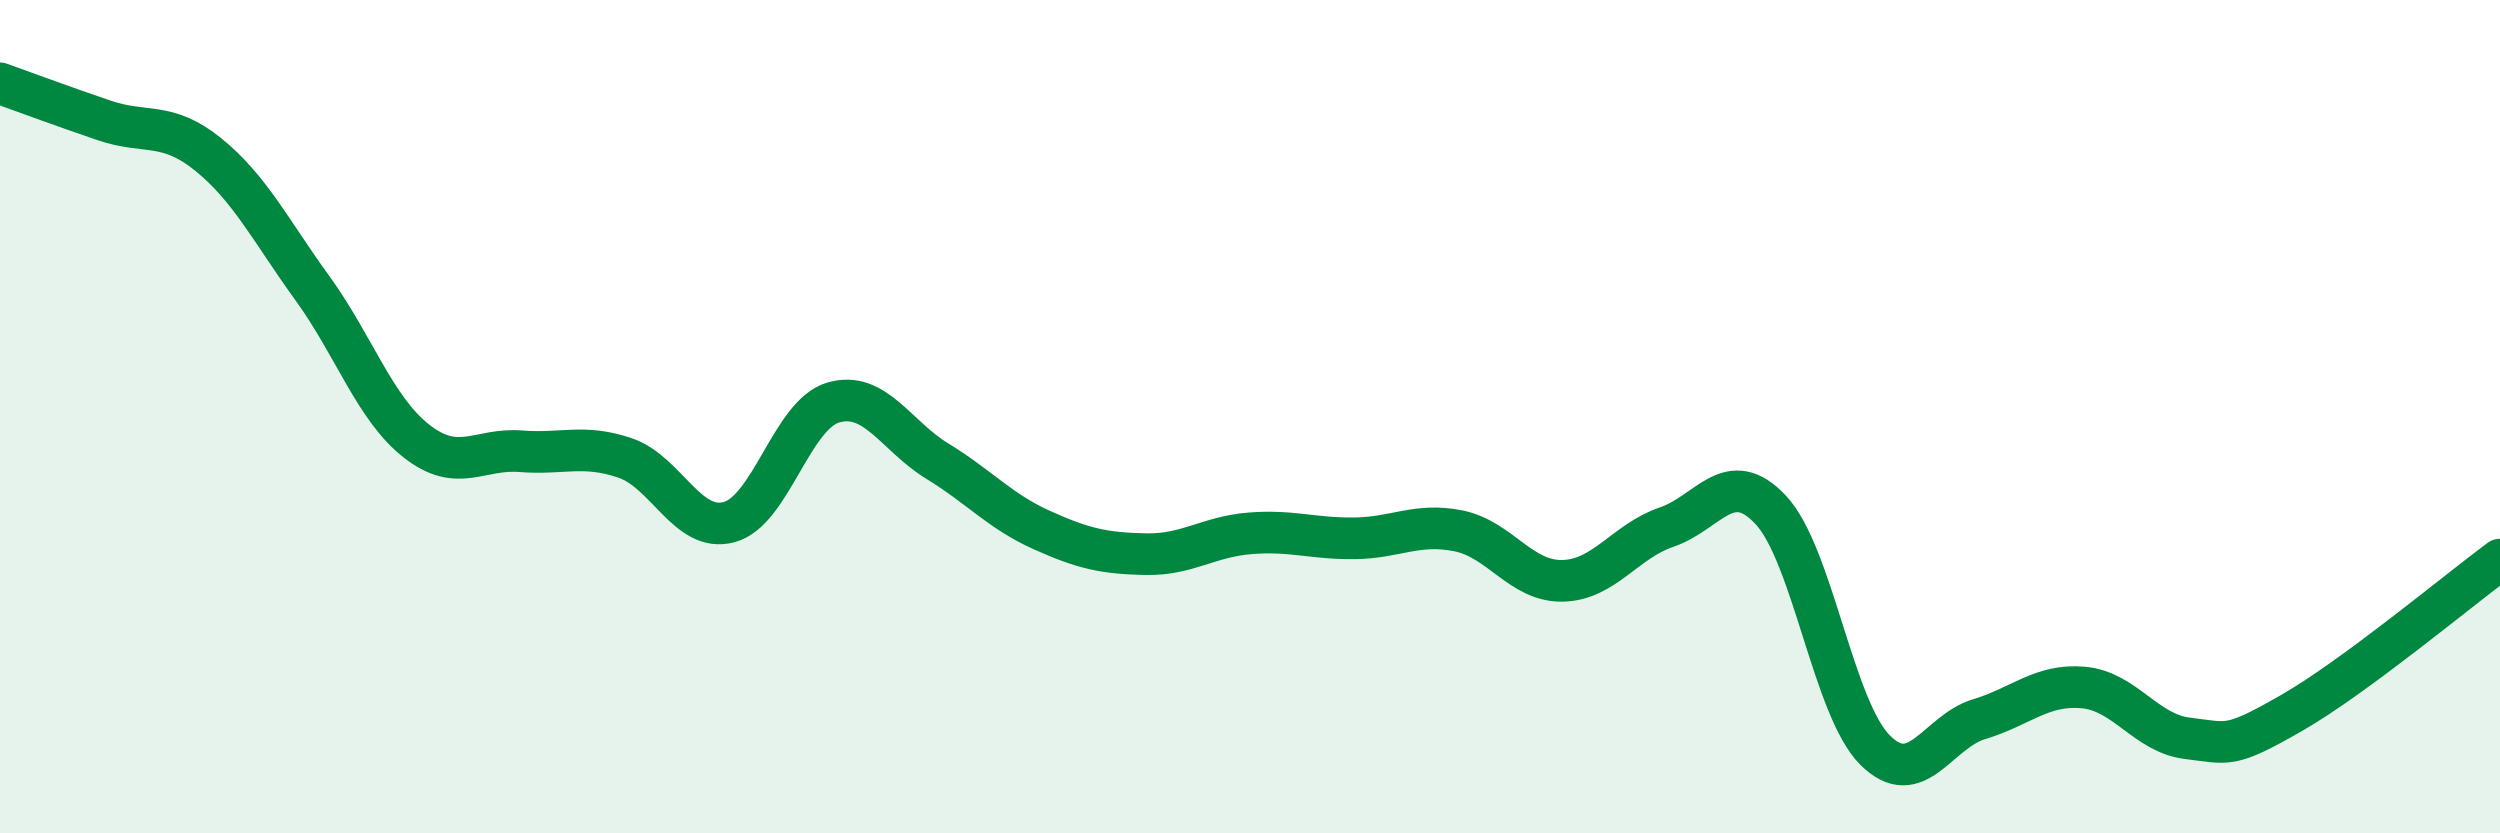
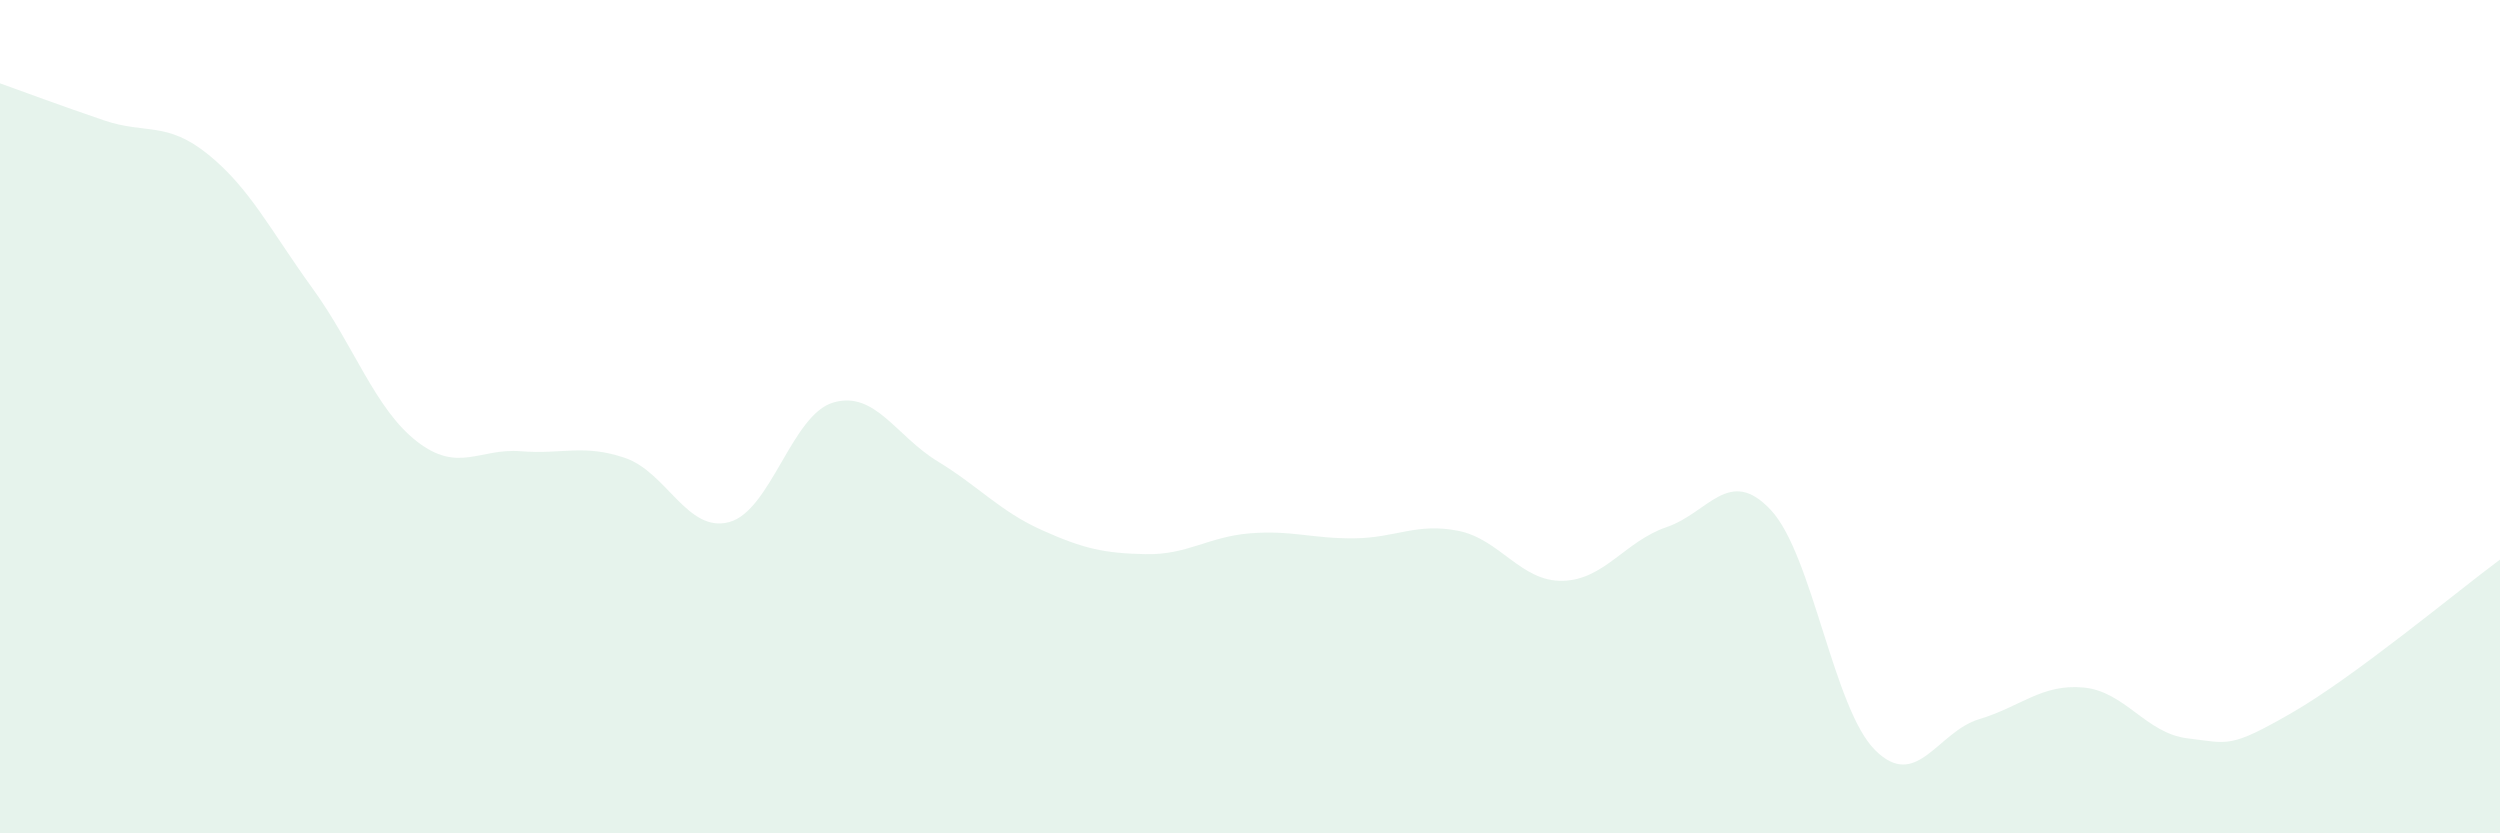
<svg xmlns="http://www.w3.org/2000/svg" width="60" height="20" viewBox="0 0 60 20">
  <path d="M 0,2 C 0.5,2.18 1.5,2.55 2.5,2.89 C 3.5,3.23 4,2.9 5,3.71 C 6,4.52 6.5,5.54 7.5,6.92 C 8.5,8.3 9,9.81 10,10.59 C 11,11.37 11.5,10.75 12.5,10.83 C 13.5,10.91 14,10.65 15,10.99 C 16,11.33 16.5,12.8 17.5,12.53 C 18.5,12.26 19,9.95 20,9.66 C 21,9.37 21.5,10.46 22.5,11.07 C 23.5,11.68 24,12.27 25,12.72 C 26,13.17 26.5,13.28 27.5,13.3 C 28.5,13.32 29,12.88 30,12.8 C 31,12.72 31.5,12.93 32.5,12.92 C 33.5,12.91 34,12.54 35,12.74 C 36,12.94 36.5,13.96 37.5,13.94 C 38.5,13.92 39,12.99 40,12.65 C 41,12.31 41.5,11.17 42.5,12.24 C 43.5,13.31 44,17 45,18 C 46,19 46.5,17.56 47.5,17.26 C 48.5,16.96 49,16.41 50,16.5 C 51,16.59 51.5,17.6 52.5,17.72 C 53.5,17.84 53.5,17.97 55,17.11 C 56.5,16.25 59,14.17 60,13.43L60 20L0 20Z" fill="#008740" opacity="0.1" stroke-linecap="round" stroke-linejoin="round" />
-   <path d="M 0,2 C 0.5,2.18 1.5,2.55 2.5,2.89 C 3.5,3.23 4,2.9 5,3.71 C 6,4.52 6.5,5.54 7.5,6.92 C 8.5,8.3 9,9.81 10,10.59 C 11,11.37 11.5,10.75 12.5,10.83 C 13.5,10.91 14,10.65 15,10.99 C 16,11.33 16.5,12.8 17.5,12.53 C 18.5,12.26 19,9.95 20,9.66 C 21,9.37 21.5,10.46 22.5,11.07 C 23.5,11.68 24,12.27 25,12.72 C 26,13.17 26.5,13.28 27.5,13.3 C 28.5,13.32 29,12.88 30,12.8 C 31,12.72 31.5,12.93 32.5,12.92 C 33.5,12.91 34,12.54 35,12.74 C 36,12.94 36.5,13.96 37.5,13.94 C 38.5,13.92 39,12.99 40,12.65 C 41,12.31 41.5,11.17 42.5,12.24 C 43.5,13.31 44,17 45,18 C 46,19 46.5,17.56 47.5,17.26 C 48.5,16.96 49,16.41 50,16.5 C 51,16.59 51.5,17.6 52.5,17.72 C 53.5,17.84 53.5,17.97 55,17.11 C 56.5,16.25 59,14.17 60,13.43" stroke="#008740" stroke-width="1" fill="none" stroke-linecap="round" stroke-linejoin="round" />
</svg>